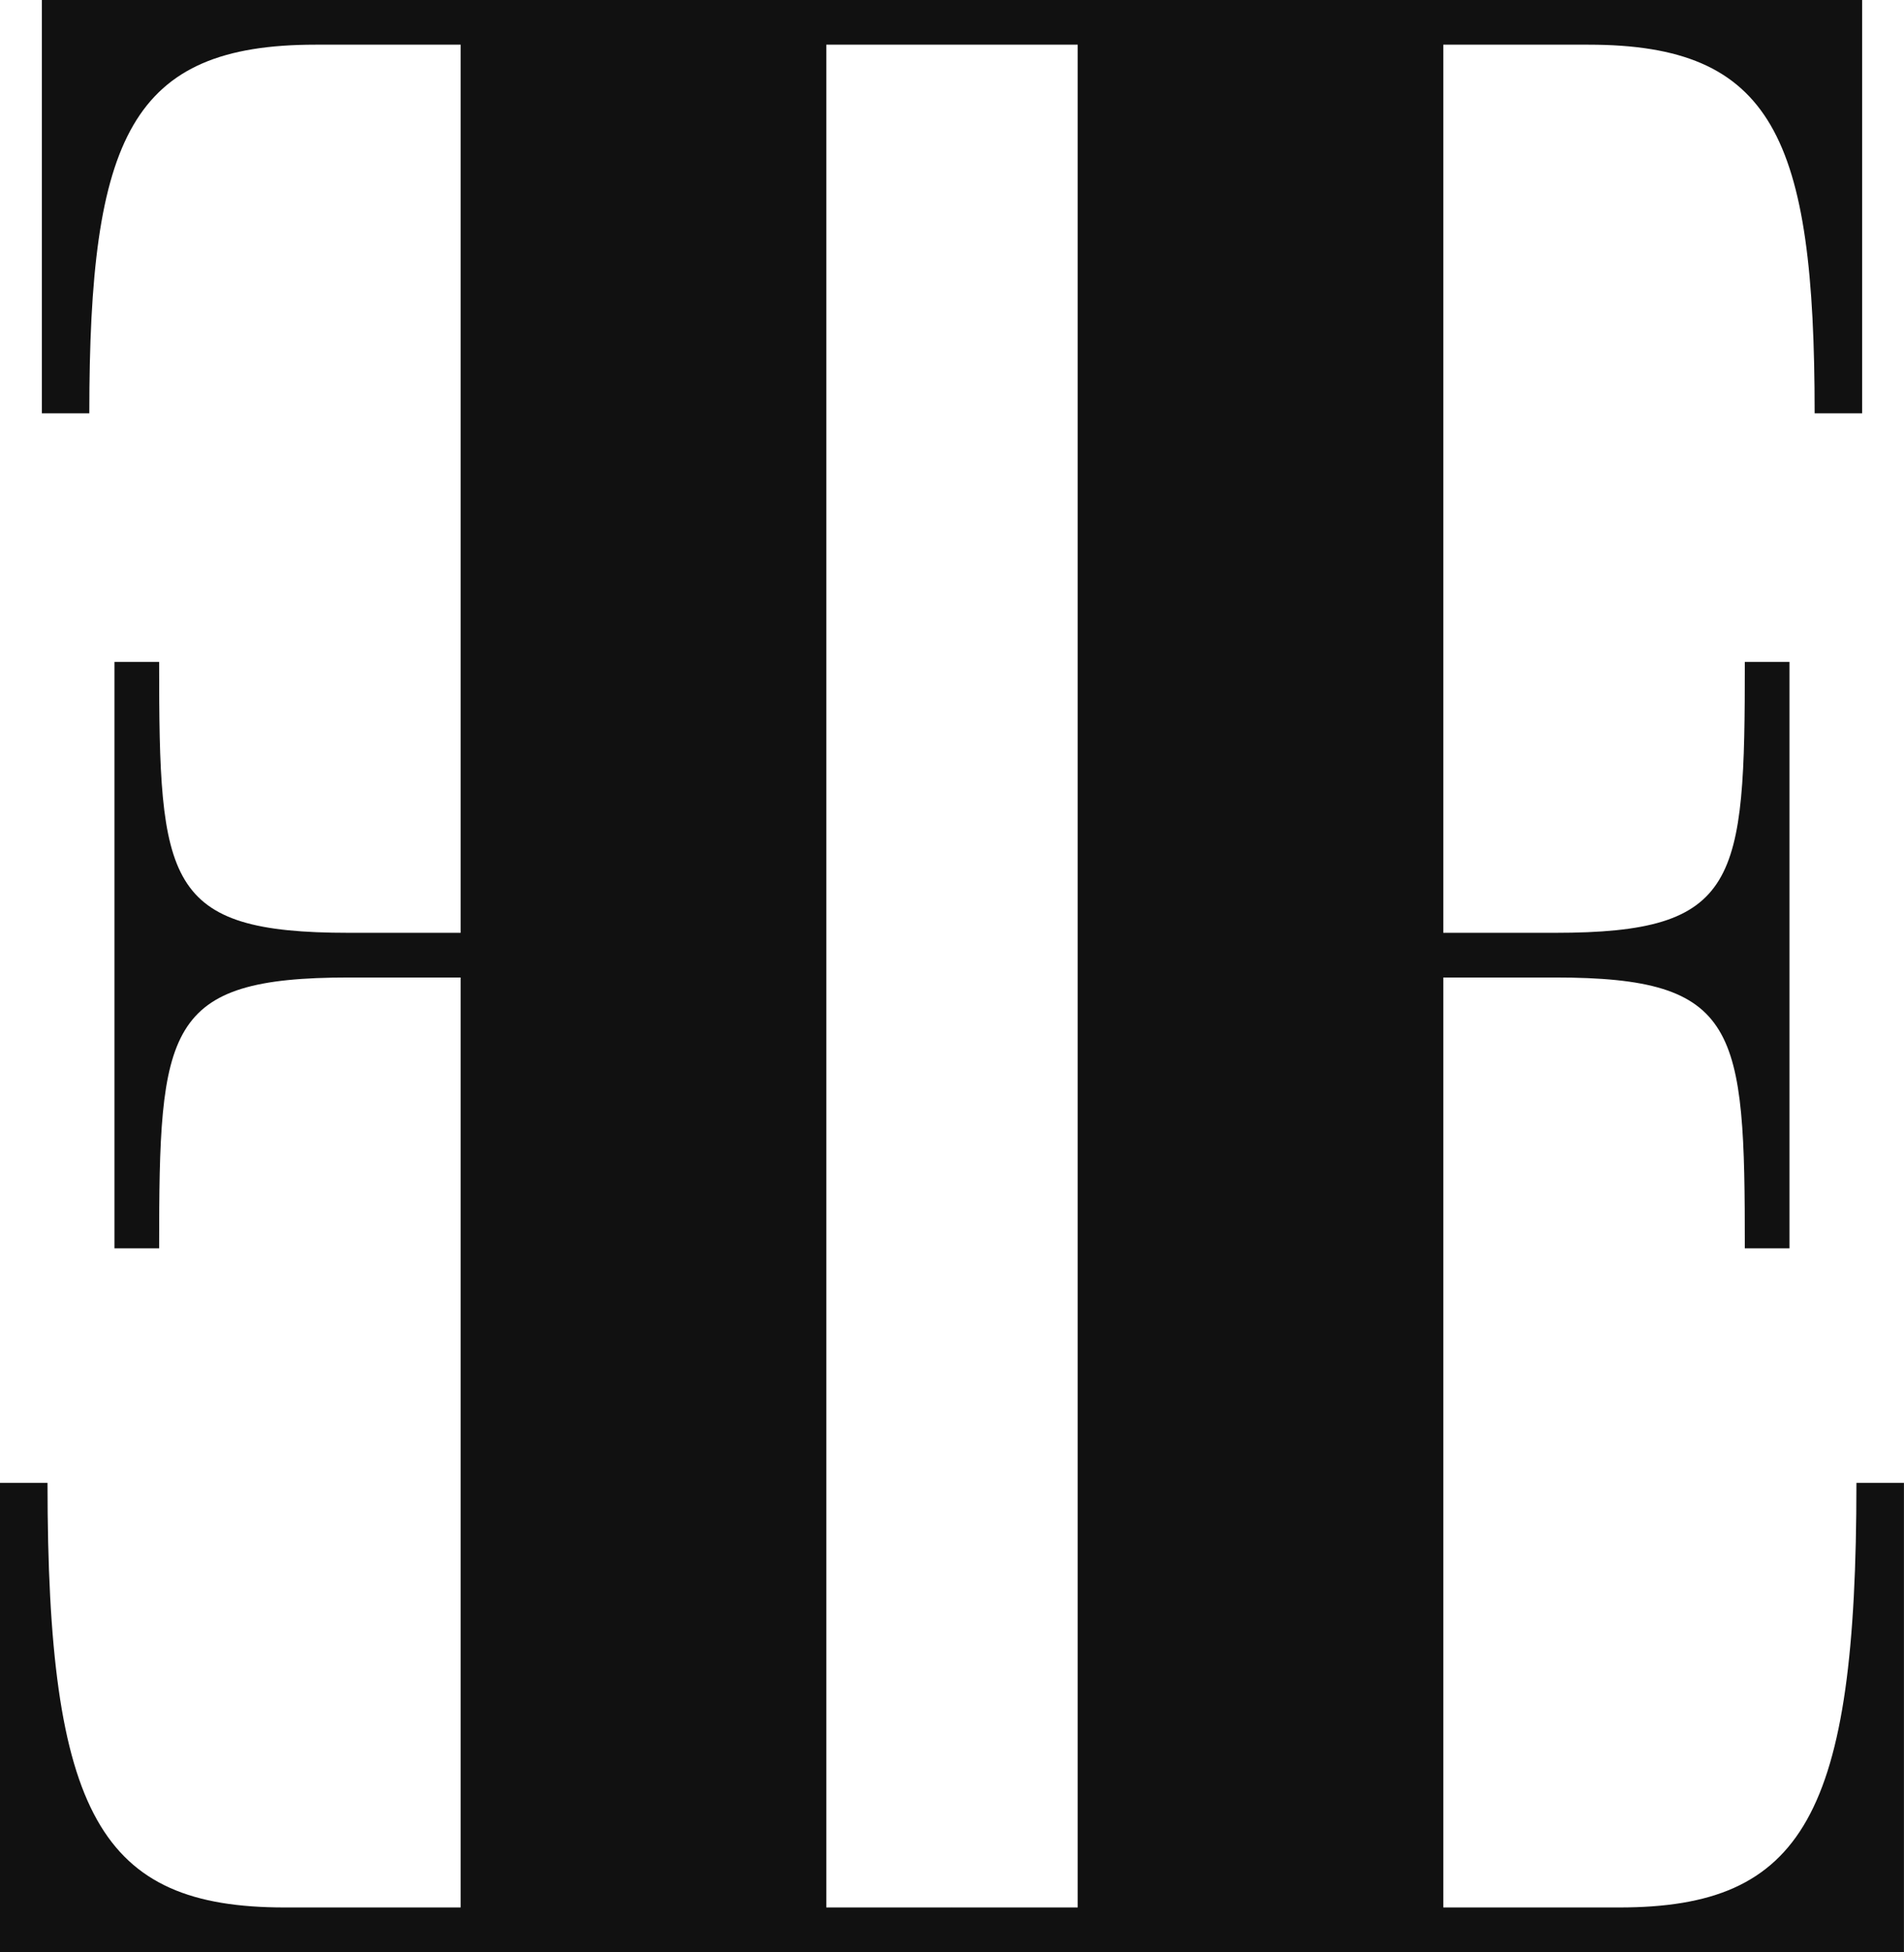
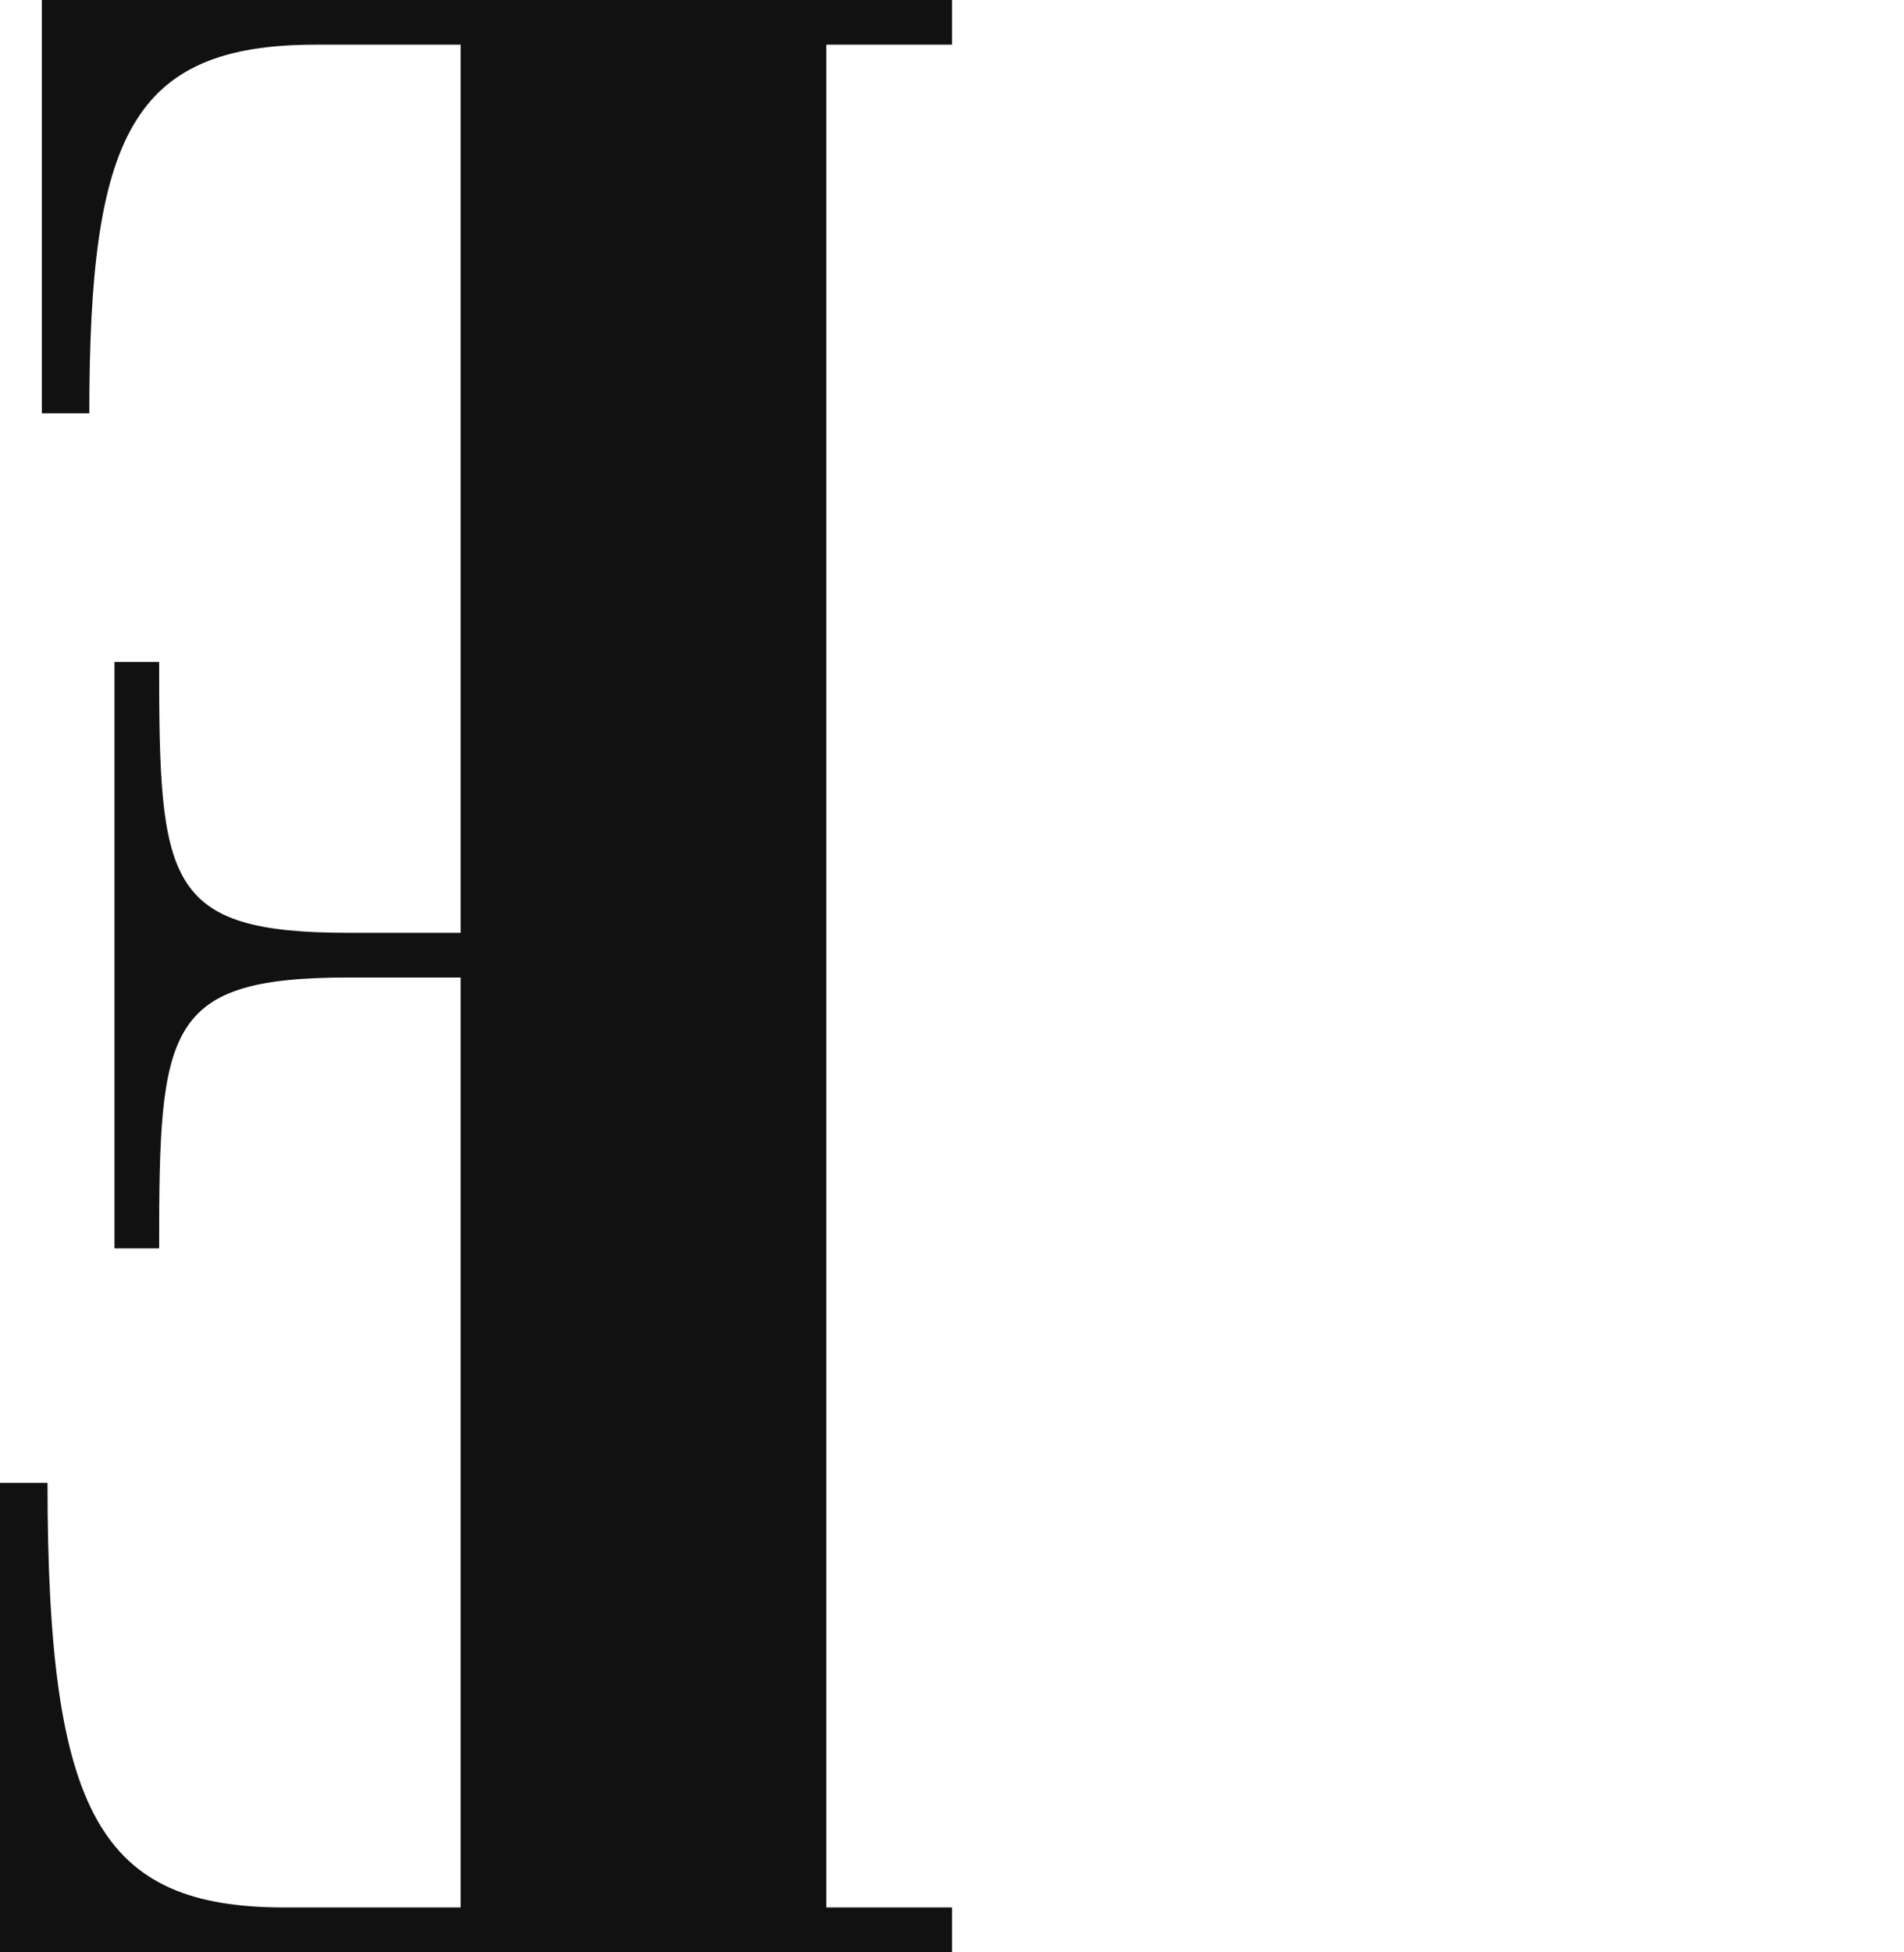
<svg xmlns="http://www.w3.org/2000/svg" id="Layer_2" data-name="Layer 2" viewBox="0 0 359.44 368.38">
  <defs>
    <style>
      .cls-1 {
        fill: #111;
      }
    </style>
  </defs>
  <g id="Layer_1-2" data-name="Layer 1">
    <g>
-       <path class="cls-1" d="M179.72,359.95h23.73V8.43h-23.73V0h171.82v77.99h-8.97c0-52.18-7.9-69.56-42.7-69.56h-27.4v167.6h21.09c34.78,0,35.83-9.48,35.83-51.13h8.43v110.67h-8.43c0-41.63-1.05-51.11-35.83-51.11h-21.09v175.49h33.21c34.78,0,44.78-17.4,44.78-80.12h8.97v88.55h-179.72v-8.43Z" />
      <path class="cls-1" d="M179.72,368.38H0v-88.55h8.97c0,62.72,10,80.12,44.78,80.12h33.21s0-175.49,0-175.49h-21.09c-34.78,0-35.83,9.48-35.83,51.11h-8.43v-110.67h8.43c0,41.65,1.05,51.13,35.83,51.13h21.09s0-167.6,0-167.6h-27.4c-34.8,0-42.7,17.38-42.7,69.56H7.9V0h171.82v8.43h-23.73s0,351.52,0,351.52h23.73v8.43Z" />
    </g>
  </g>
</svg>